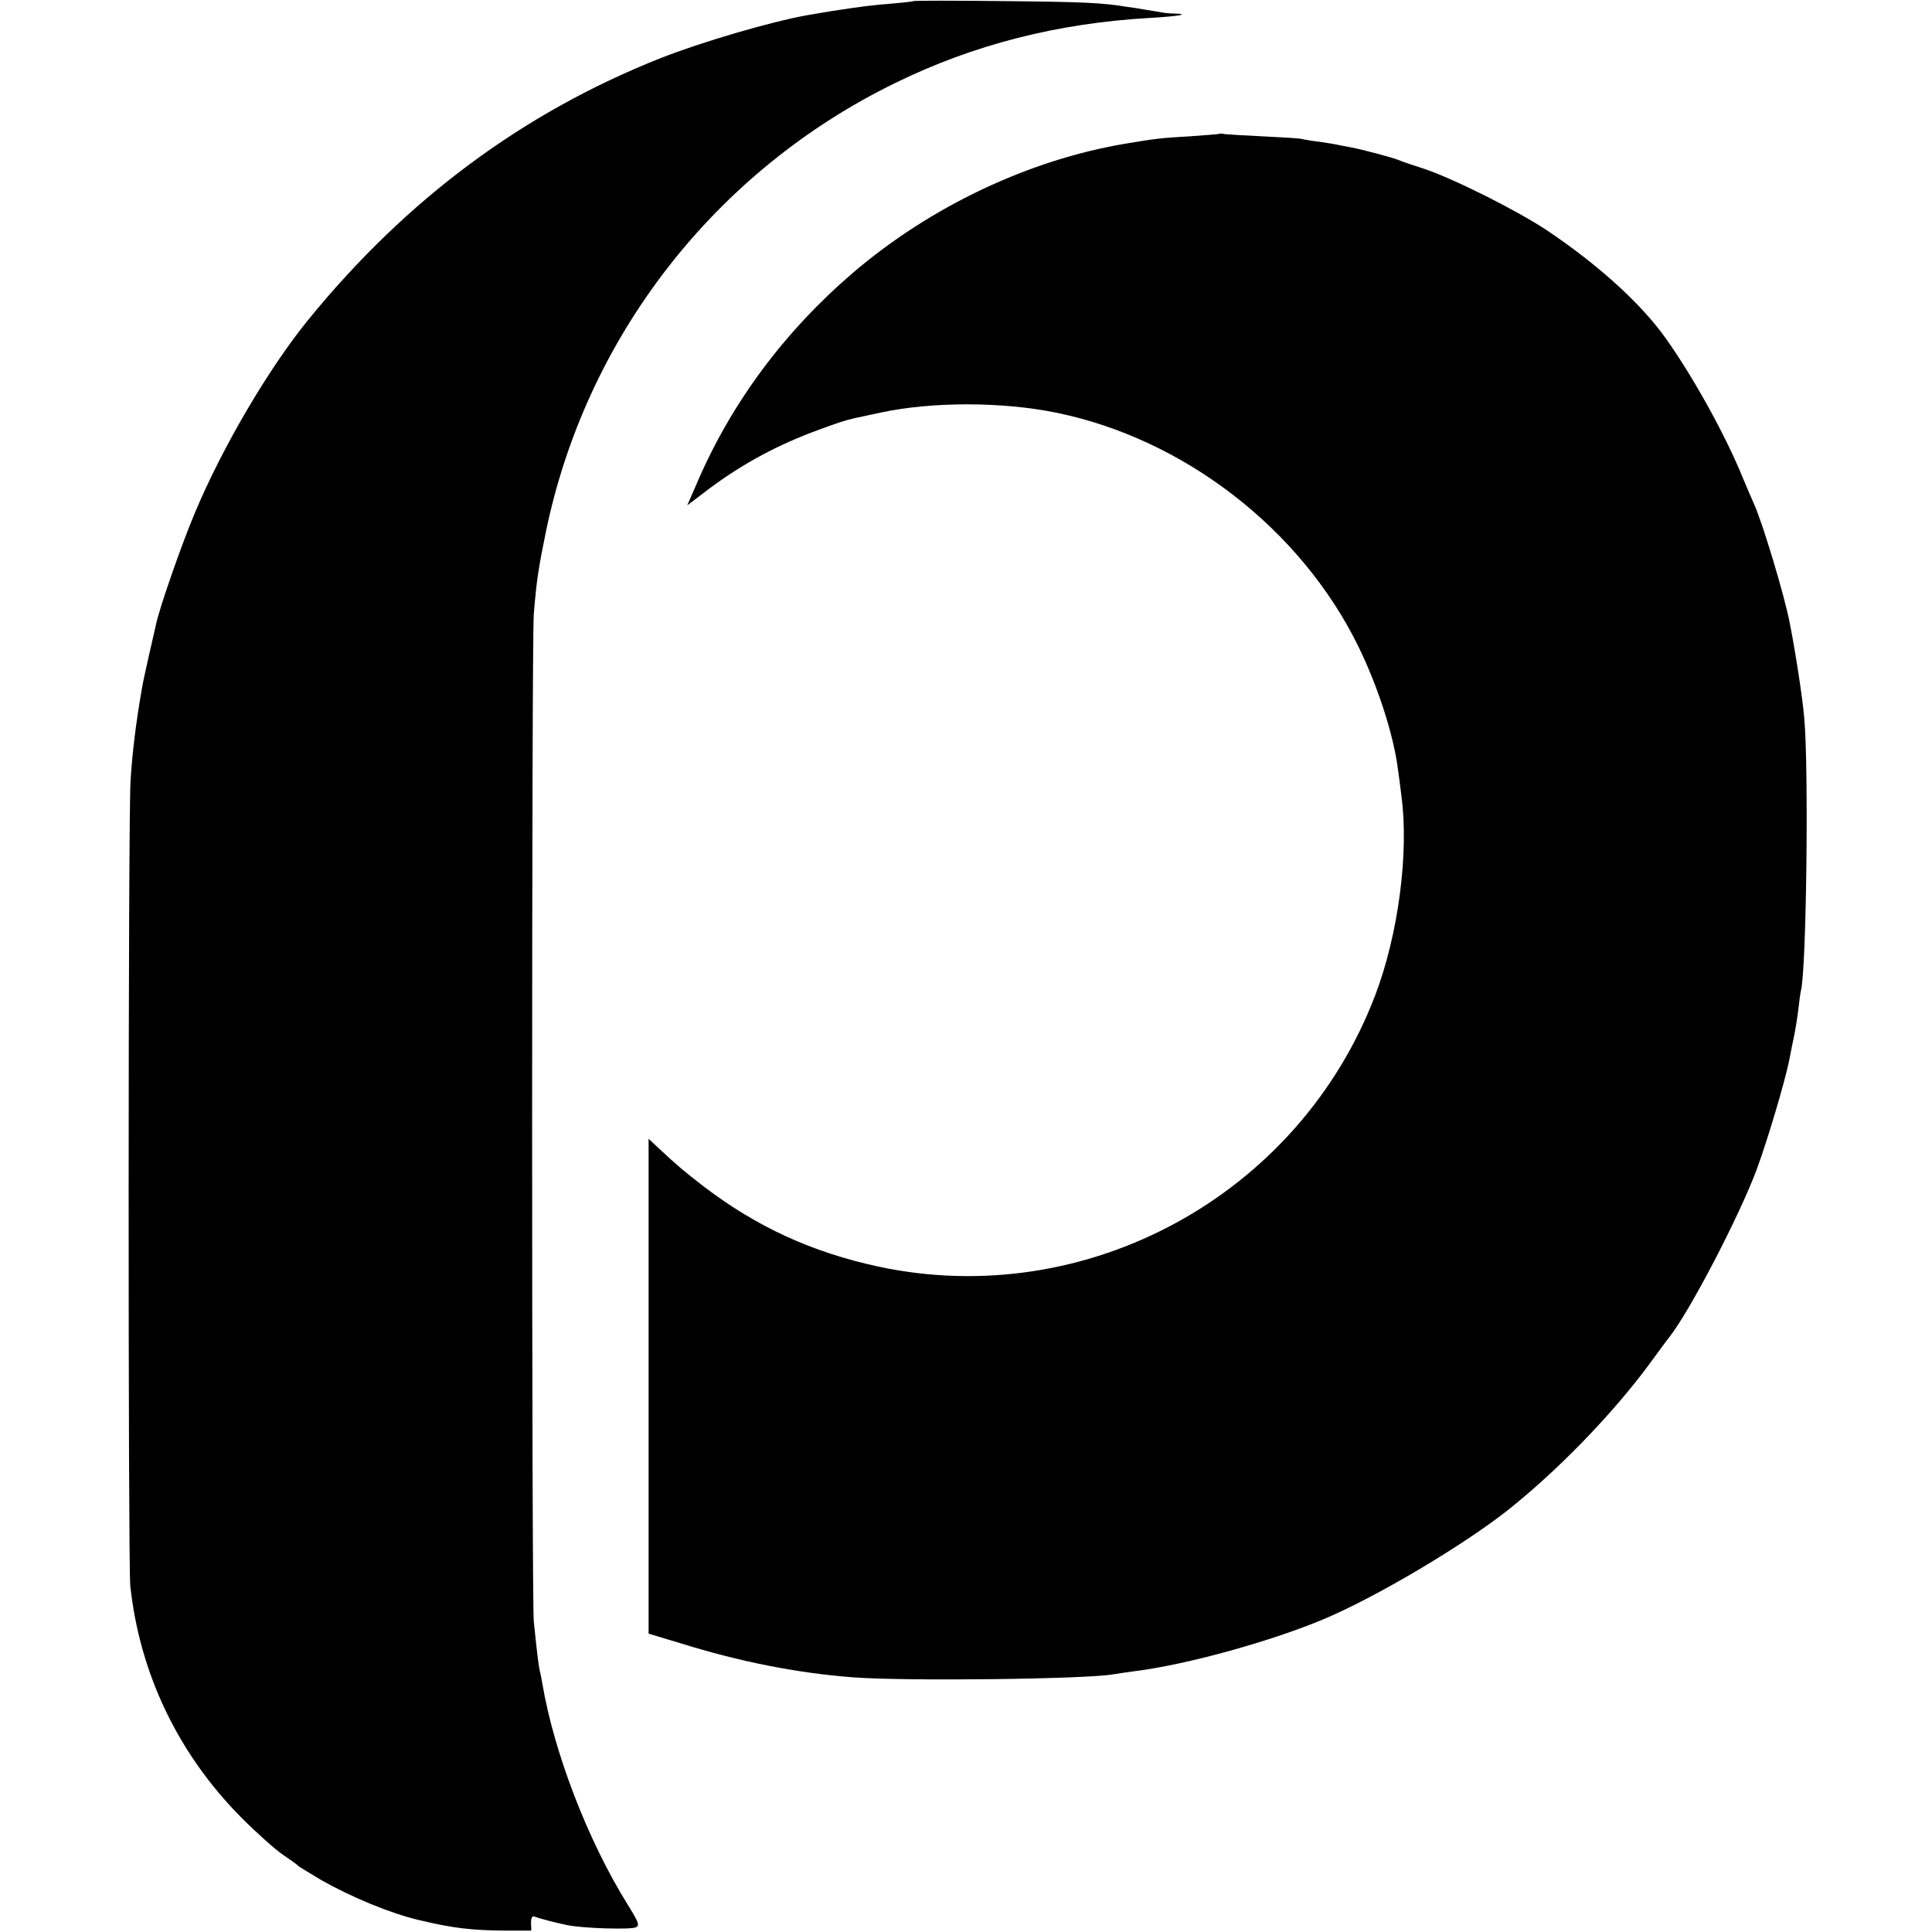
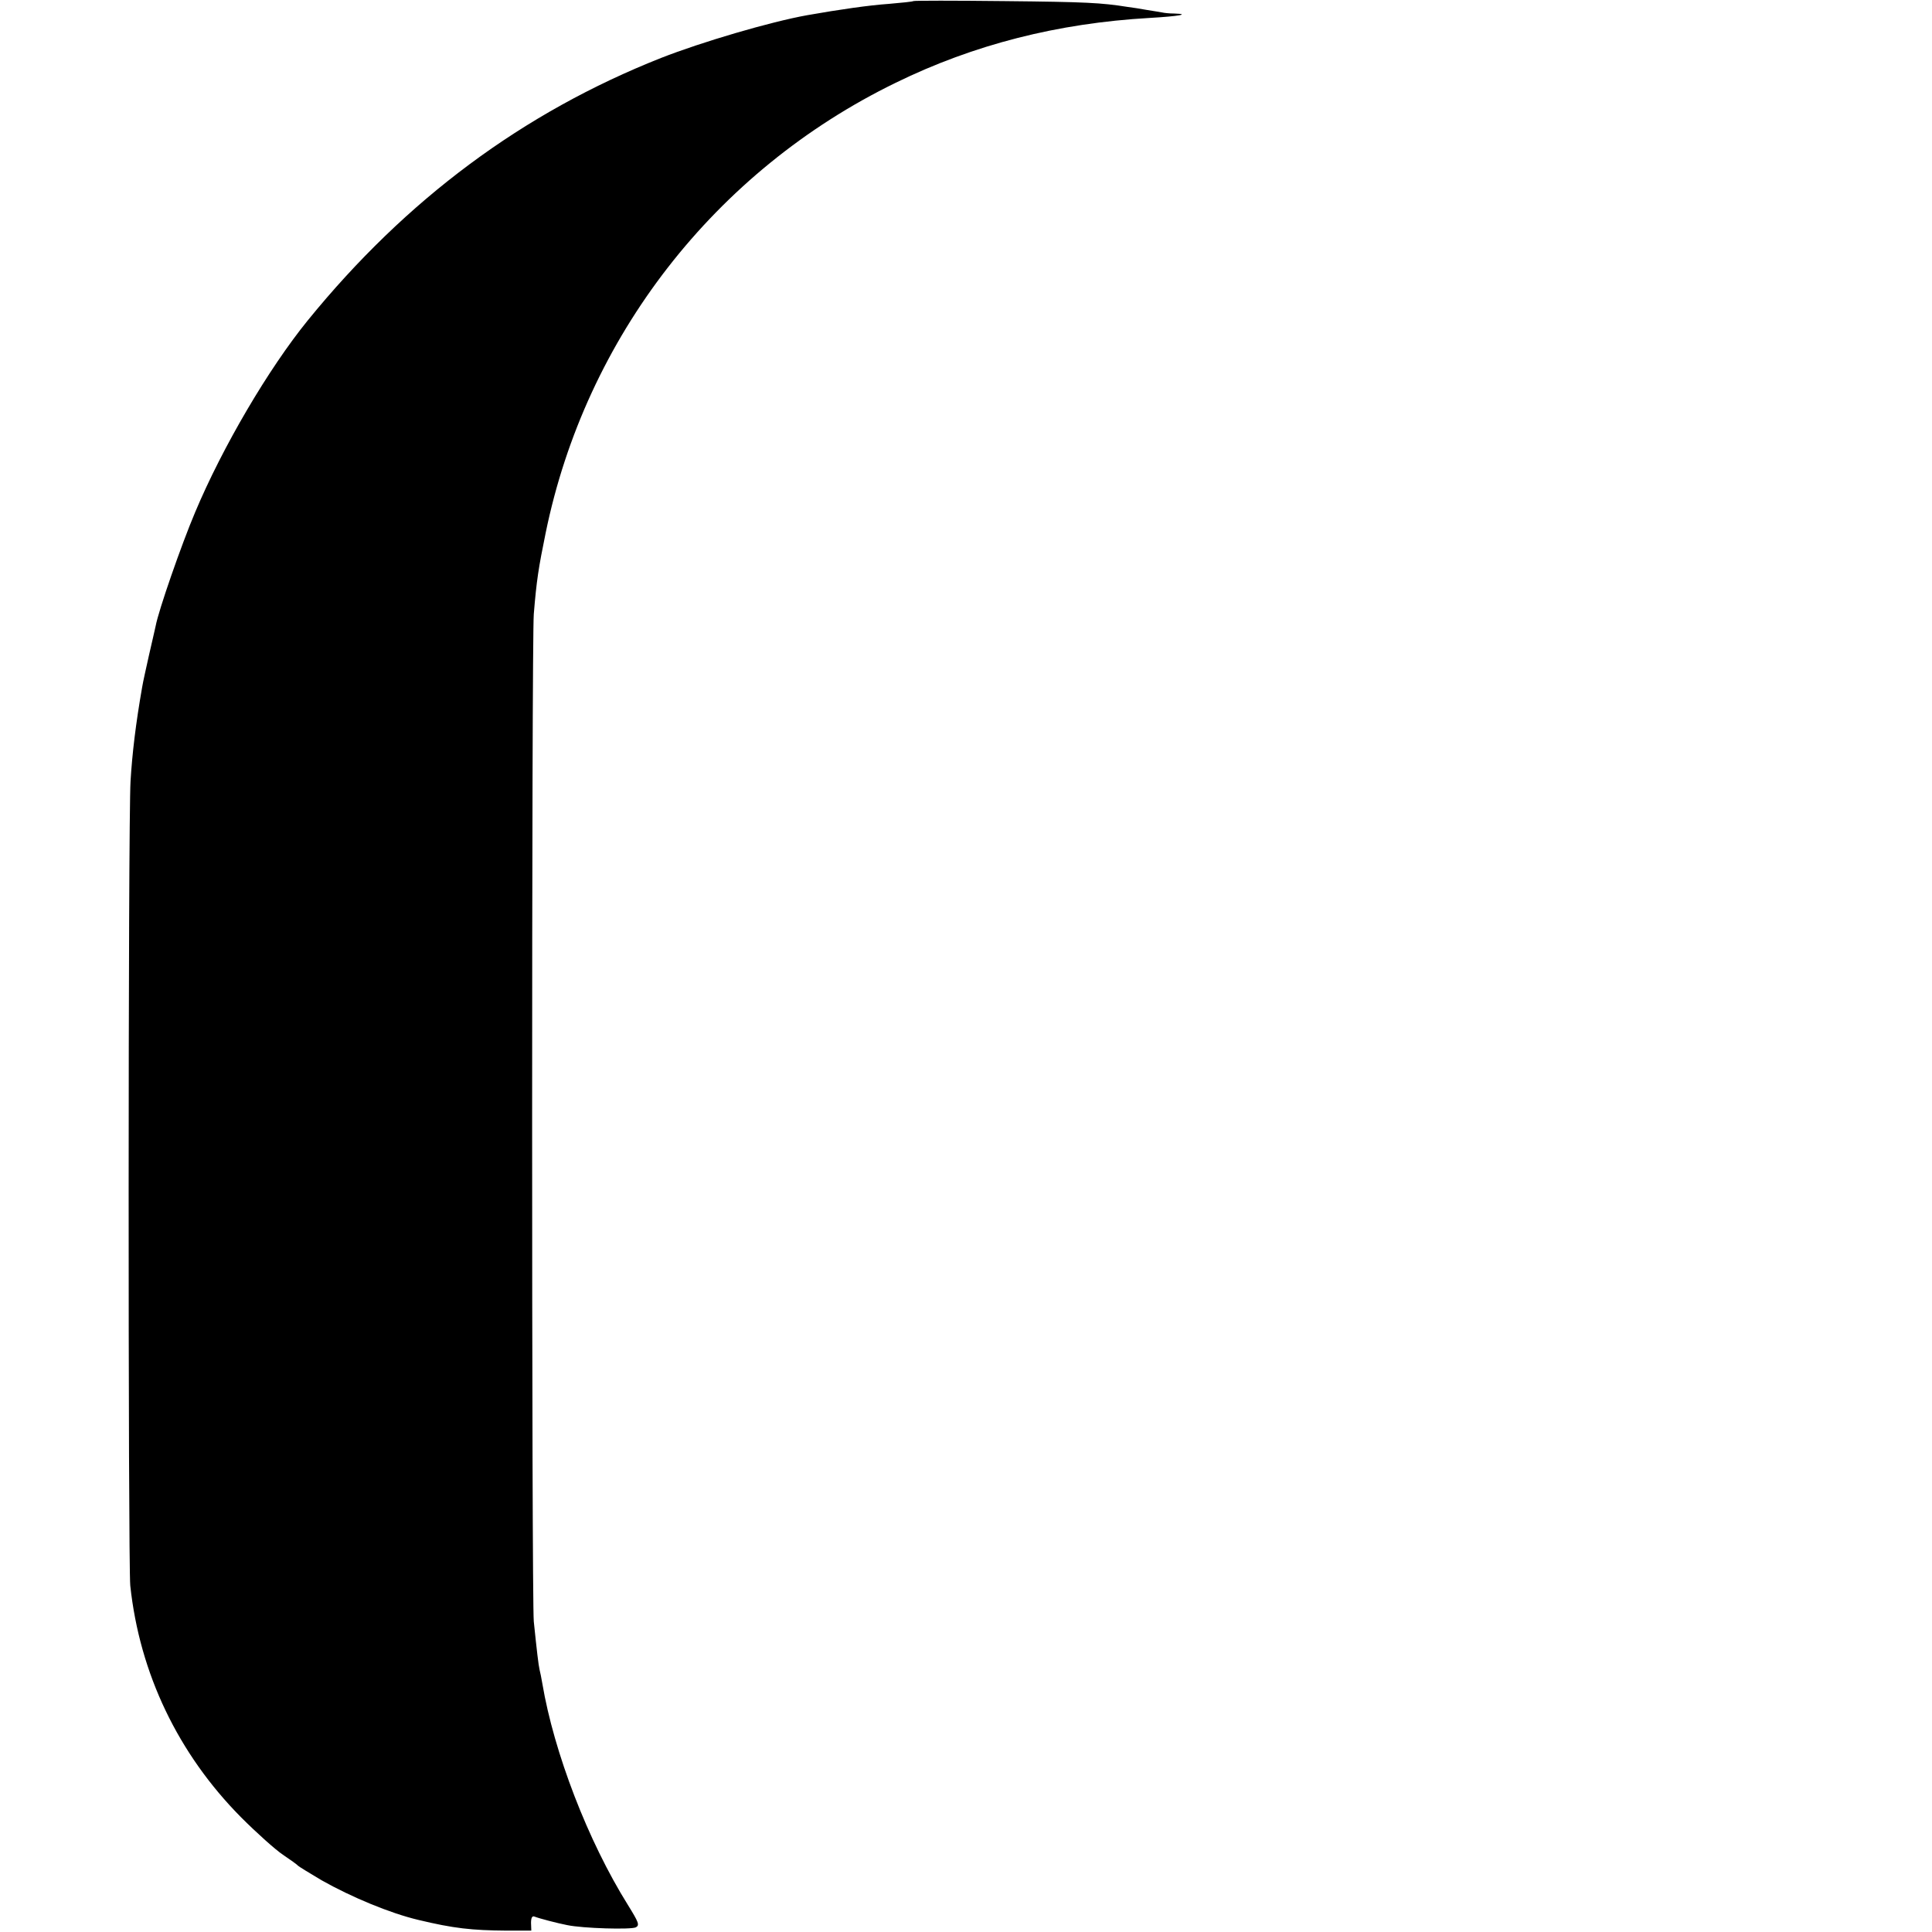
<svg xmlns="http://www.w3.org/2000/svg" version="1.0" width="700pt" height="700pt" viewBox="0 0 700 700" preserveAspectRatio="xMidYMid meet">
  <g transform="translate(0,700) scale(0.1,-0.1)" fill="#000000" stroke="none">
    <path d="M3309 6996 c-2 -2 -42 -6 -88 -10 -72 -5 -177 -20 -296 -41 -134 -24 -382 -97 -530 -155 -500 -198 -923 -512 -1280 -951 -142 -175 -308 -457 -408 -695 -50 -118 -133 -357 -143 -412 -3 -12 -13 -59 -24 -105 -10 -45 -22 -98 -25 -117 -23 -131 -36 -240 -42 -340 -9 -145 -9 -2834 -1 -2915 34 -318 173 -609 402 -840 56 -56 124 -117 151 -135 28 -19 52 -36 55 -40 3 -3 42 -27 86 -53 108 -61 248 -119 349 -143 129 -31 194 -38 320 -39 l90 0 -1 28 c0 18 4 26 12 23 18 -7 83 -24 119 -31 57 -12 232 -17 249 -8 14 8 10 18 -29 81 -145 232 -268 553 -310 802 -3 19 -8 42 -10 50 -4 17 -10 68 -21 175 -8 83 -8 3550 0 3650 10 122 17 167 43 294 145 709 613 1312 1268 1631 284 139 588 216 920 235 105 6 151 14 89 16 -16 0 -36 2 -44 4 -8 1 -33 6 -55 9 -22 4 -53 9 -70 11 -95 15 -149 18 -446 21 -180 2 -328 2 -330 0z" />
-     <path d="M4418 6515 c-2 -1 -50 -5 -108 -9 -105 -6 -122 -8 -235 -27 -348 -59 -703 -227 -983 -466 -249 -213 -443 -473 -568 -766 l-34 -78 58 44 c123 95 249 165 392 220 94 35 121 44 157 52 10 2 52 11 93 20 186 40 439 40 636 0 462 -94 885 -420 1094 -844 71 -144 129 -322 145 -448 3 -21 9 -66 13 -100 27 -205 -12 -500 -95 -718 -276 -726 -1046 -1146 -1801 -984 -240 52 -439 143 -632 290 -71 55 -92 72 -168 143 l-32 30 0 -896 0 -897 113 -34 c218 -68 422 -108 624 -124 189 -15 855 -7 949 11 12 2 45 7 75 11 187 23 498 109 691 191 190 81 496 263 658 390 182 144 380 348 514 529 36 50 70 95 74 100 74 93 254 439 317 608 39 106 100 311 117 392 5 28 14 70 19 95 5 25 12 68 15 95 3 28 7 57 9 65 20 73 29 806 12 990 -6 71 -31 234 -52 341 -19 100 -99 365 -129 431 -8 18 -27 62 -42 98 -63 155 -182 369 -280 506 -89 125 -245 266 -430 390 -112 74 -344 190 -449 224 -38 12 -79 26 -90 31 -19 8 -128 37 -170 45 -11 2 -30 6 -42 8 -11 3 -43 8 -70 12 -26 3 -57 8 -68 11 -11 2 -74 6 -140 9 -66 3 -128 7 -137 8 -9 2 -18 3 -20 1z" />
  </g>
</svg>